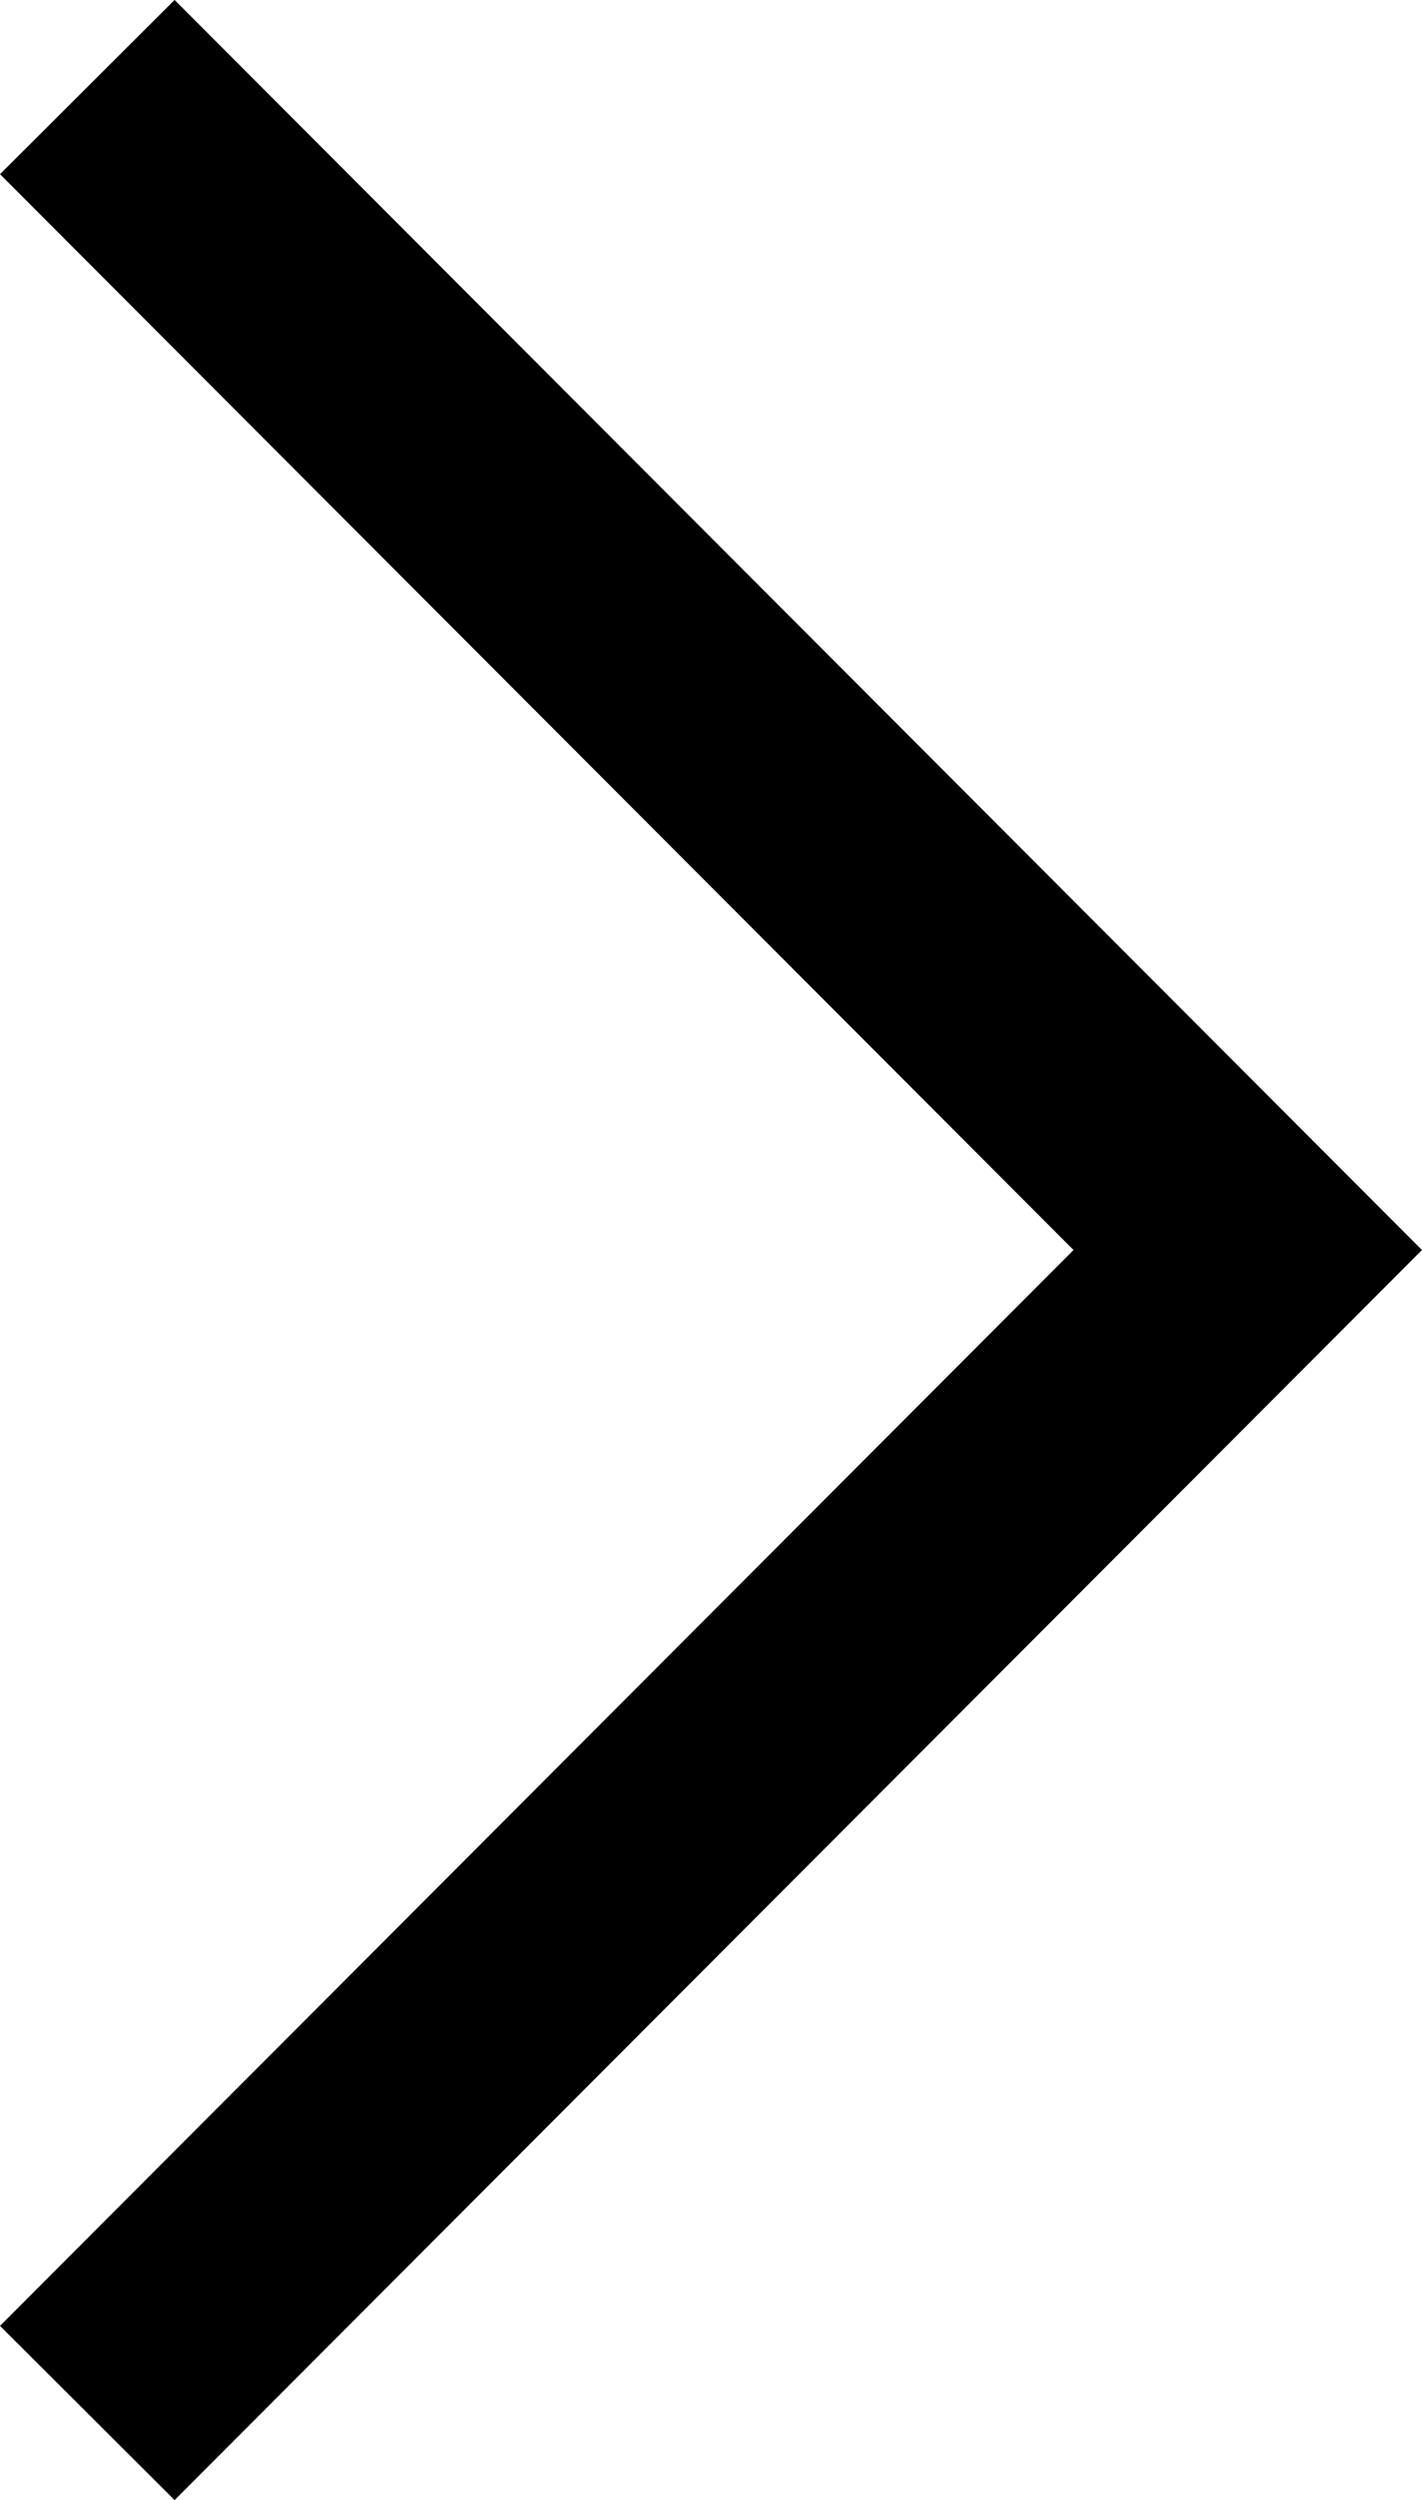
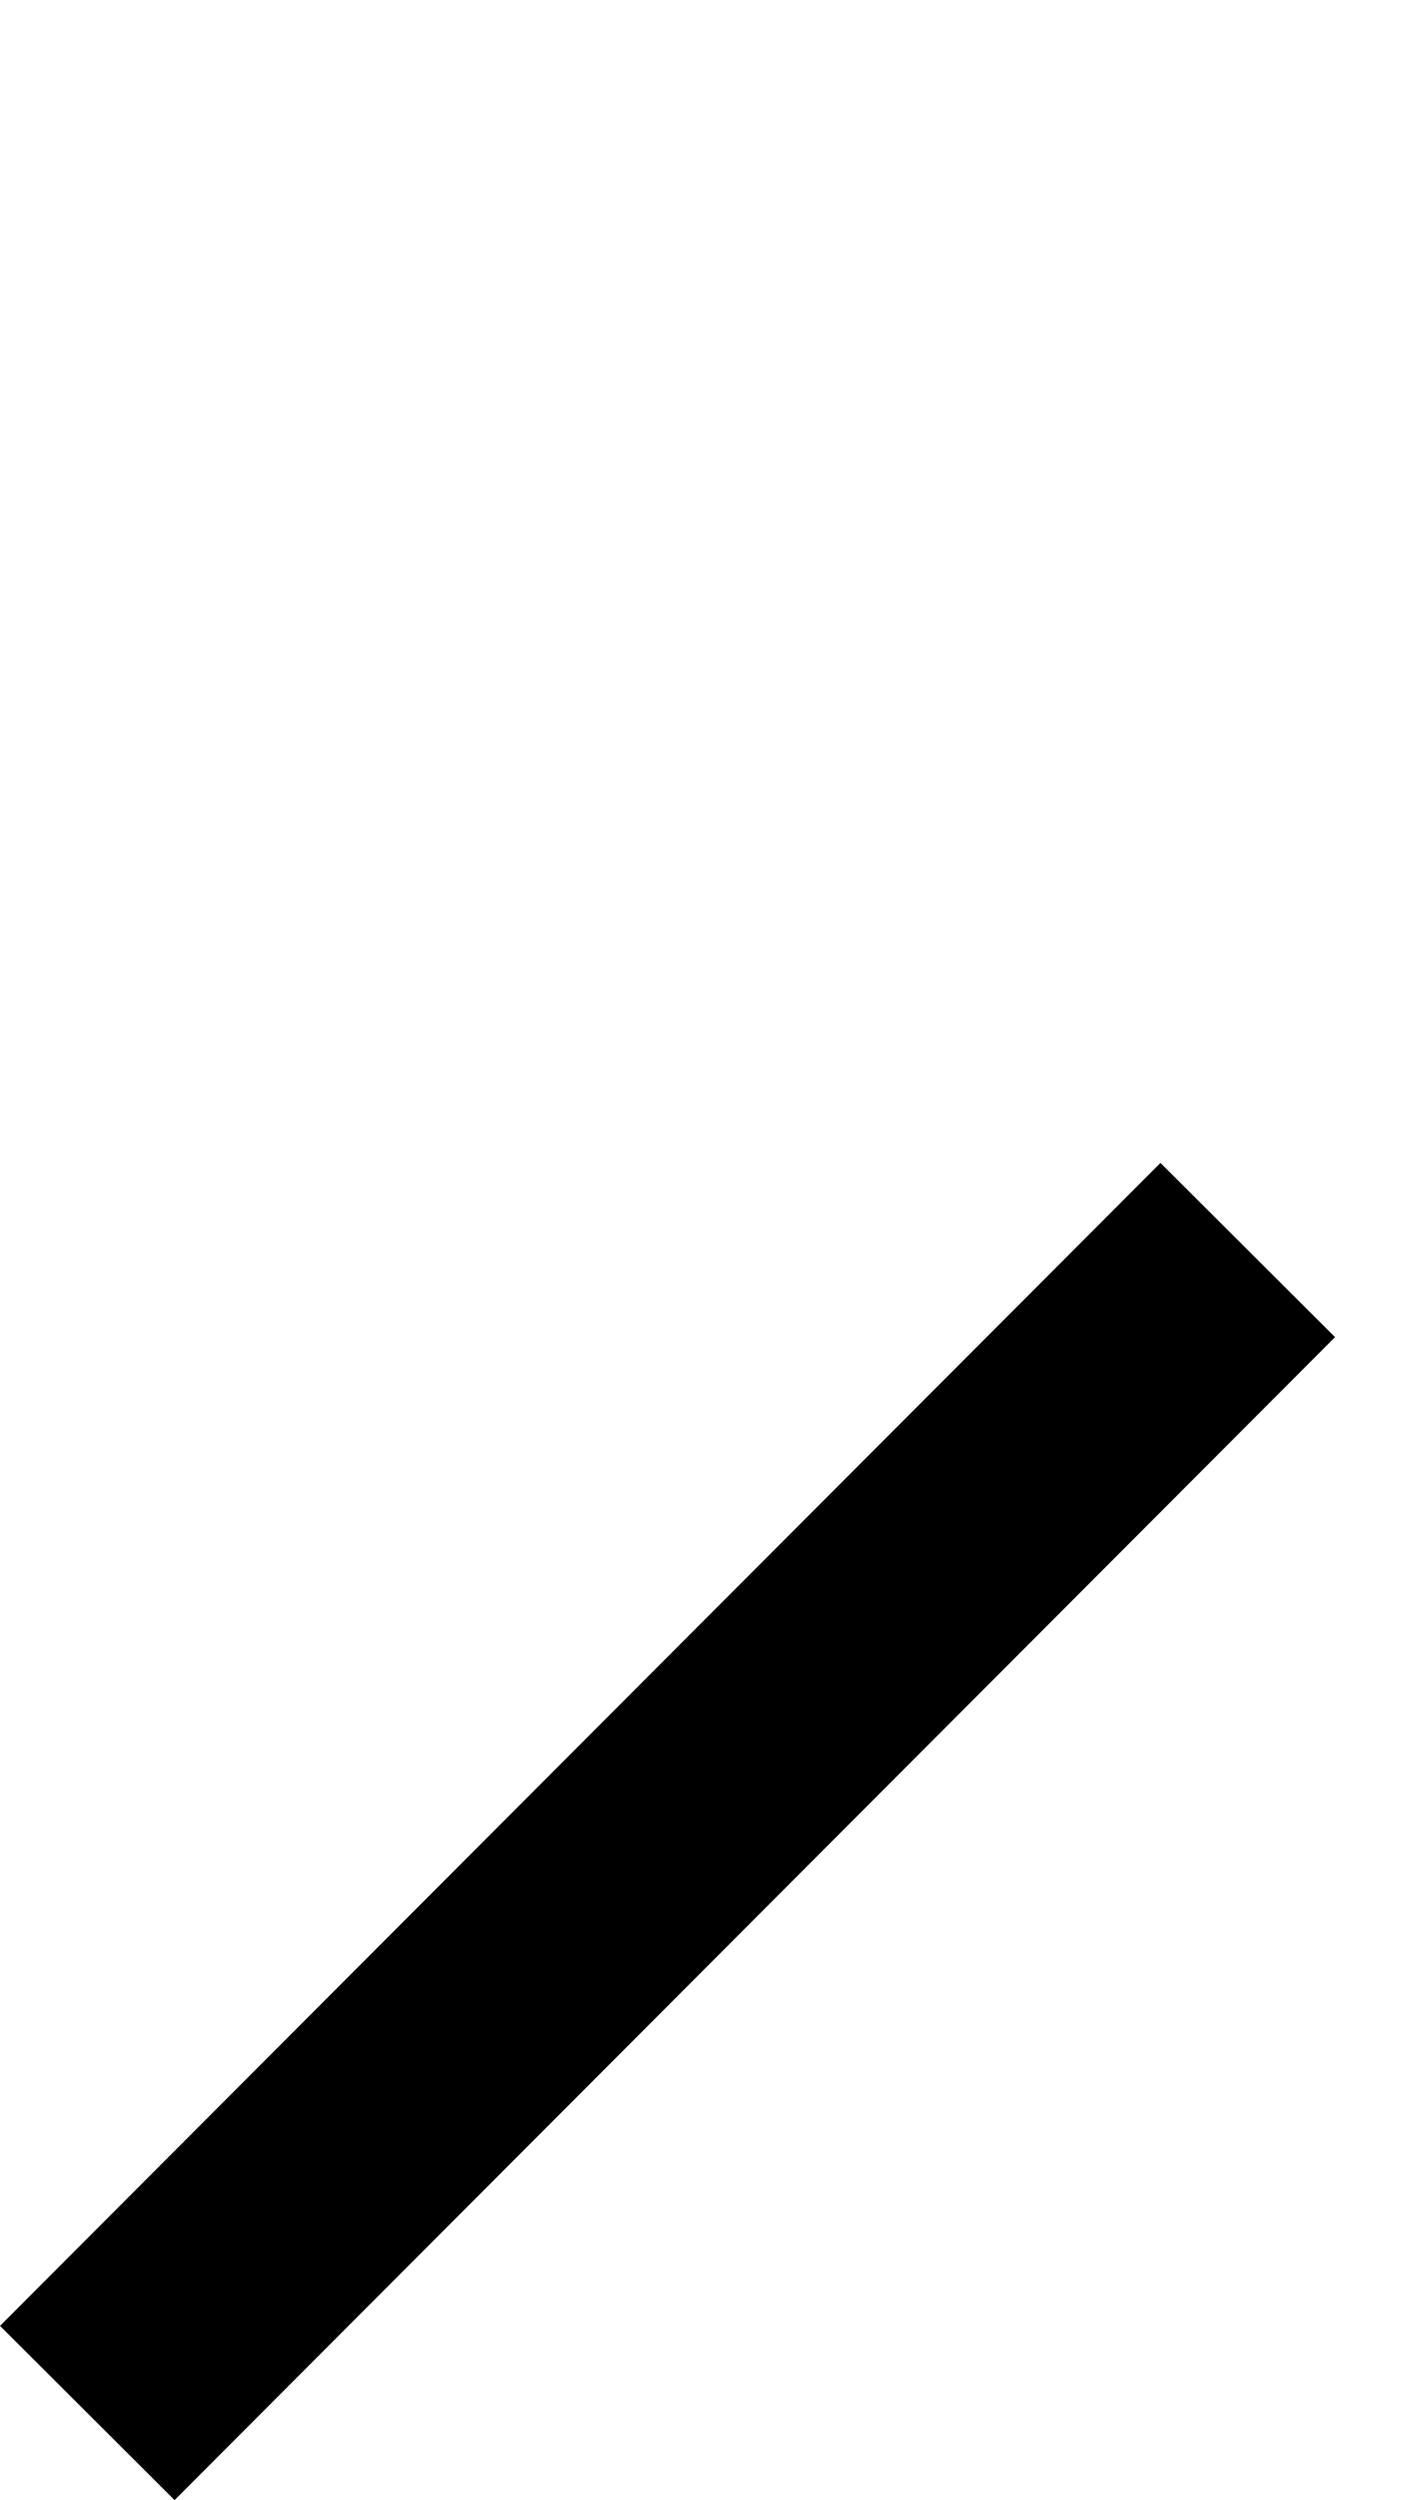
<svg xmlns="http://www.w3.org/2000/svg" width="11.531" height="20.273" viewBox="0 0 11.531 20.273">
  <defs>
    <style>.a{fill:none;stroke:#000000;stroke-width:2px;}</style>
  </defs>
-   <path class="a" d="M.71,19.57l9.41-9.43L.71.71" transform="translate(-0.002 -0.004)" />
+   <path class="a" d="M.71,19.57l9.41-9.43" transform="translate(-0.002 -0.004)" />
</svg>